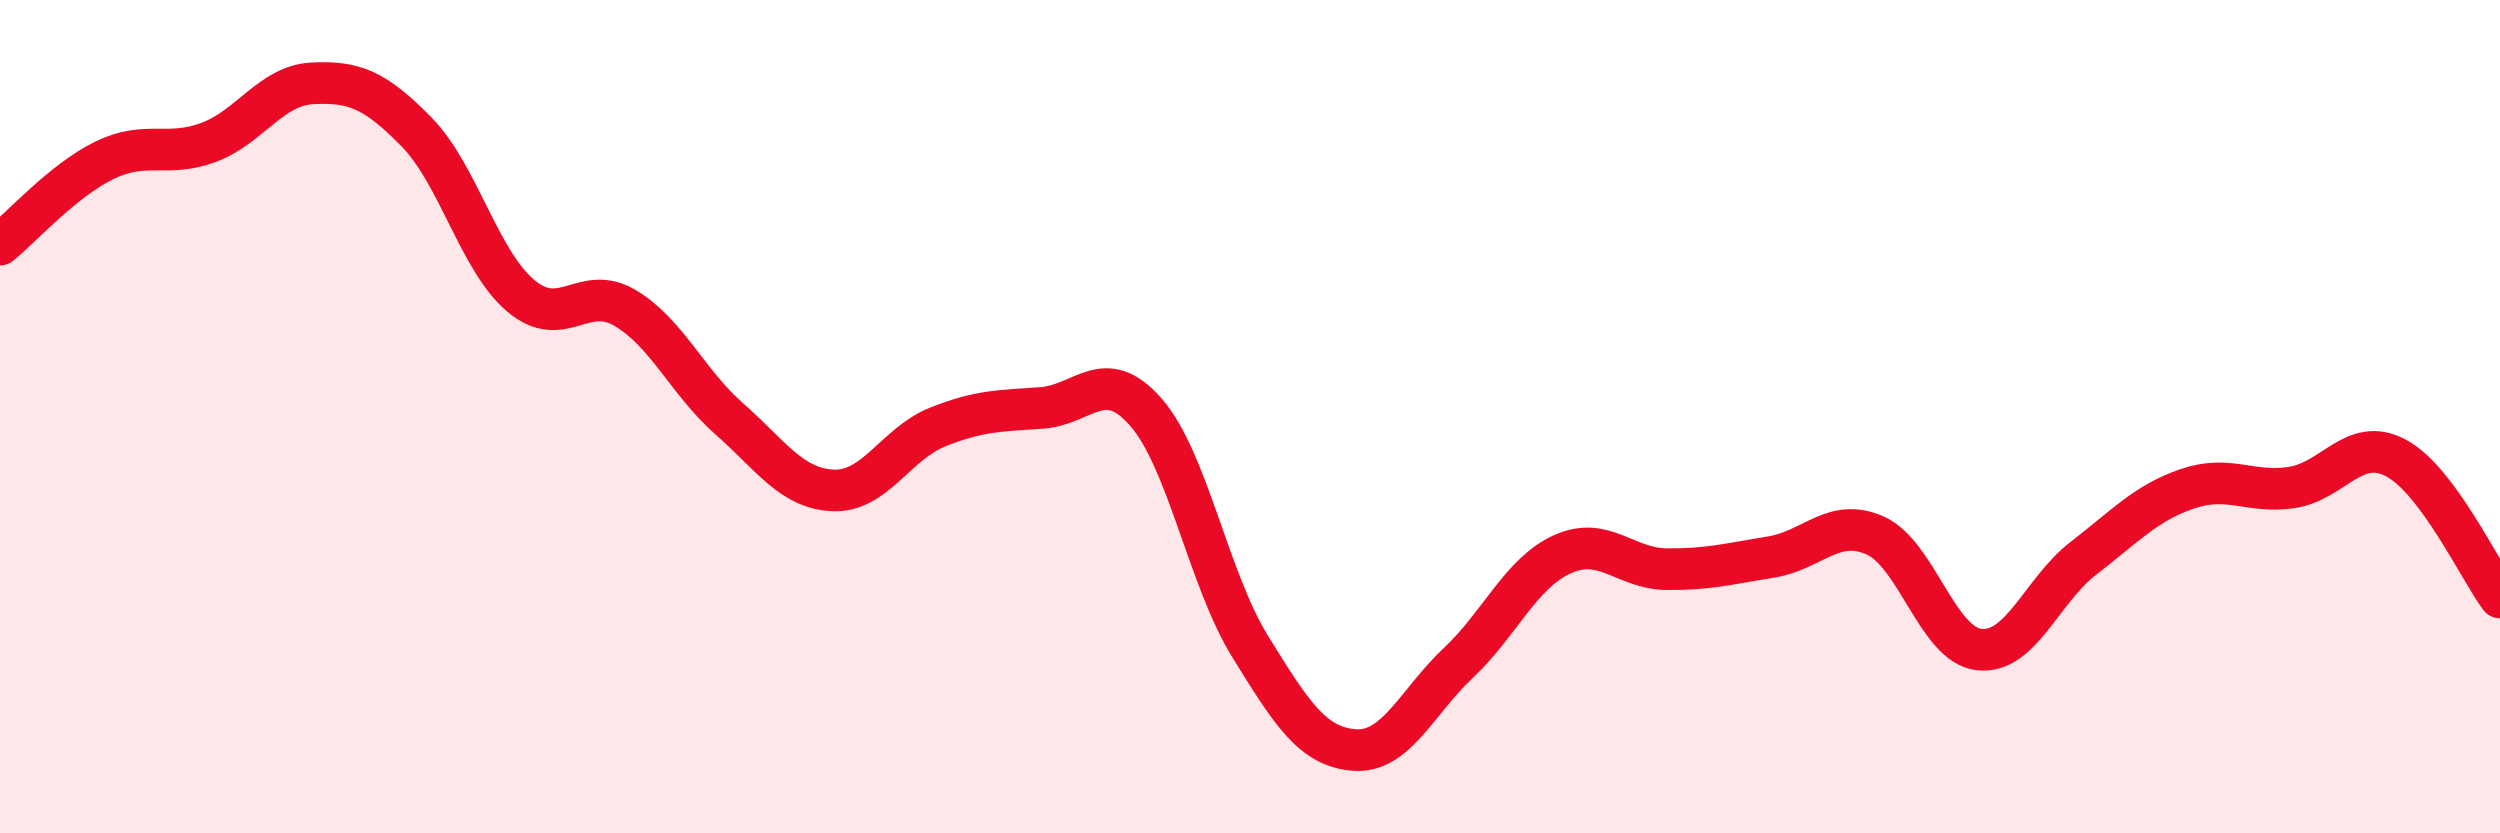
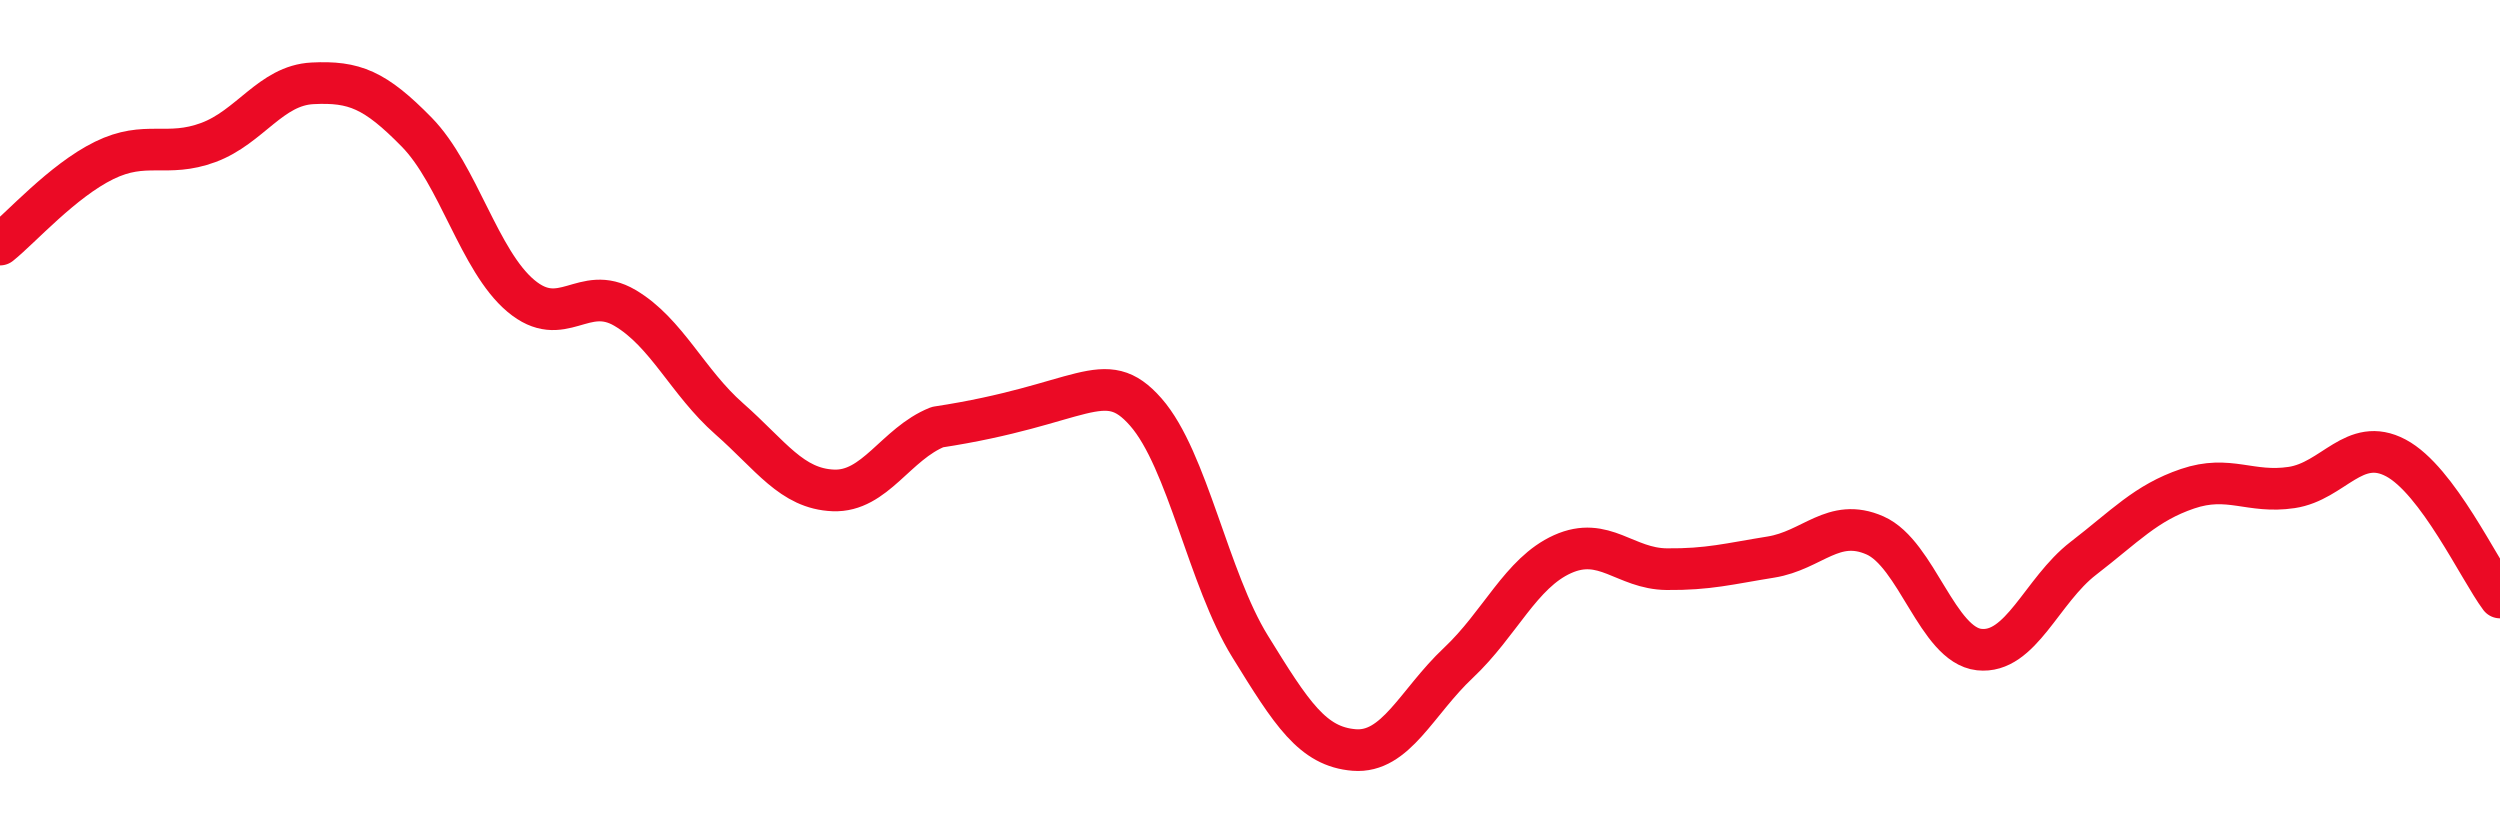
<svg xmlns="http://www.w3.org/2000/svg" width="60" height="20" viewBox="0 0 60 20">
-   <path d="M 0,5.87 C 0.5,5.47 1.5,4.34 2.5,3.85 C 3.5,3.36 4,3.79 5,3.42 C 6,3.05 6.5,2.05 7.5,2 C 8.5,1.95 9,2.15 10,3.17 C 11,4.19 11.5,6.26 12.5,7.1 C 13.5,7.94 14,6.8 15,7.39 C 16,7.98 16.5,9.17 17.5,10.05 C 18.5,10.93 19,11.73 20,11.77 C 21,11.81 21.5,10.65 22.5,10.25 C 23.5,9.85 24,9.86 25,9.79 C 26,9.72 26.5,8.75 27.5,9.89 C 28.5,11.03 29,13.89 30,15.51 C 31,17.13 31.5,17.92 32.5,18 C 33.5,18.08 34,16.85 35,15.91 C 36,14.97 36.5,13.75 37.5,13.3 C 38.5,12.85 39,13.65 40,13.66 C 41,13.67 41.5,13.53 42.5,13.37 C 43.5,13.21 44,12.41 45,12.85 C 46,13.29 46.5,15.48 47.5,15.59 C 48.5,15.7 49,14.17 50,13.4 C 51,12.63 51.5,12.07 52.5,11.73 C 53.5,11.39 54,11.85 55,11.7 C 56,11.55 56.5,10.46 57.5,10.99 C 58.5,11.52 59.5,13.67 60,14.34L60 20L0 20Z" fill="#EB0A25" opacity="0.1" stroke-linecap="round" stroke-linejoin="round" />
-   <path d="M 0,5.87 C 0.5,5.47 1.5,4.34 2.5,3.85 C 3.5,3.36 4,3.79 5,3.42 C 6,3.05 6.5,2.05 7.5,2 C 8.5,1.95 9,2.15 10,3.17 C 11,4.19 11.5,6.26 12.5,7.1 C 13.5,7.94 14,6.8 15,7.39 C 16,7.98 16.5,9.17 17.5,10.05 C 18.5,10.93 19,11.73 20,11.77 C 21,11.81 21.5,10.65 22.5,10.25 C 23.5,9.85 24,9.86 25,9.79 C 26,9.72 26.5,8.75 27.5,9.89 C 28.5,11.03 29,13.89 30,15.51 C 31,17.13 31.5,17.92 32.5,18 C 33.5,18.08 34,16.85 35,15.91 C 36,14.97 36.5,13.75 37.5,13.3 C 38.5,12.85 39,13.65 40,13.66 C 41,13.67 41.5,13.53 42.5,13.37 C 43.5,13.21 44,12.41 45,12.85 C 46,13.29 46.5,15.48 47.5,15.59 C 48.5,15.7 49,14.17 50,13.4 C 51,12.63 51.5,12.07 52.5,11.73 C 53.5,11.39 54,11.85 55,11.7 C 56,11.55 56.5,10.46 57.5,10.99 C 58.5,11.52 59.5,13.67 60,14.34" stroke="#EB0A25" stroke-width="1" fill="none" stroke-linecap="round" stroke-linejoin="round" />
+   <path d="M 0,5.87 C 0.5,5.47 1.5,4.34 2.5,3.85 C 3.5,3.36 4,3.79 5,3.42 C 6,3.05 6.5,2.05 7.5,2 C 8.5,1.95 9,2.15 10,3.17 C 11,4.19 11.5,6.26 12.5,7.1 C 13.5,7.94 14,6.8 15,7.39 C 16,7.98 16.5,9.17 17.5,10.05 C 18.5,10.93 19,11.73 20,11.77 C 21,11.81 21.5,10.65 22.5,10.25 C 26,9.72 26.5,8.75 27.5,9.89 C 28.5,11.03 29,13.89 30,15.51 C 31,17.13 31.5,17.92 32.5,18 C 33.5,18.08 34,16.85 35,15.91 C 36,14.97 36.5,13.75 37.5,13.3 C 38.5,12.85 39,13.65 40,13.66 C 41,13.67 41.5,13.53 42.5,13.37 C 43.5,13.21 44,12.41 45,12.85 C 46,13.29 46.5,15.48 47.5,15.59 C 48.5,15.7 49,14.17 50,13.4 C 51,12.63 51.5,12.07 52.5,11.73 C 53.5,11.39 54,11.85 55,11.7 C 56,11.55 56.5,10.46 57.5,10.99 C 58.5,11.52 59.5,13.67 60,14.34" stroke="#EB0A25" stroke-width="1" fill="none" stroke-linecap="round" stroke-linejoin="round" />
</svg>